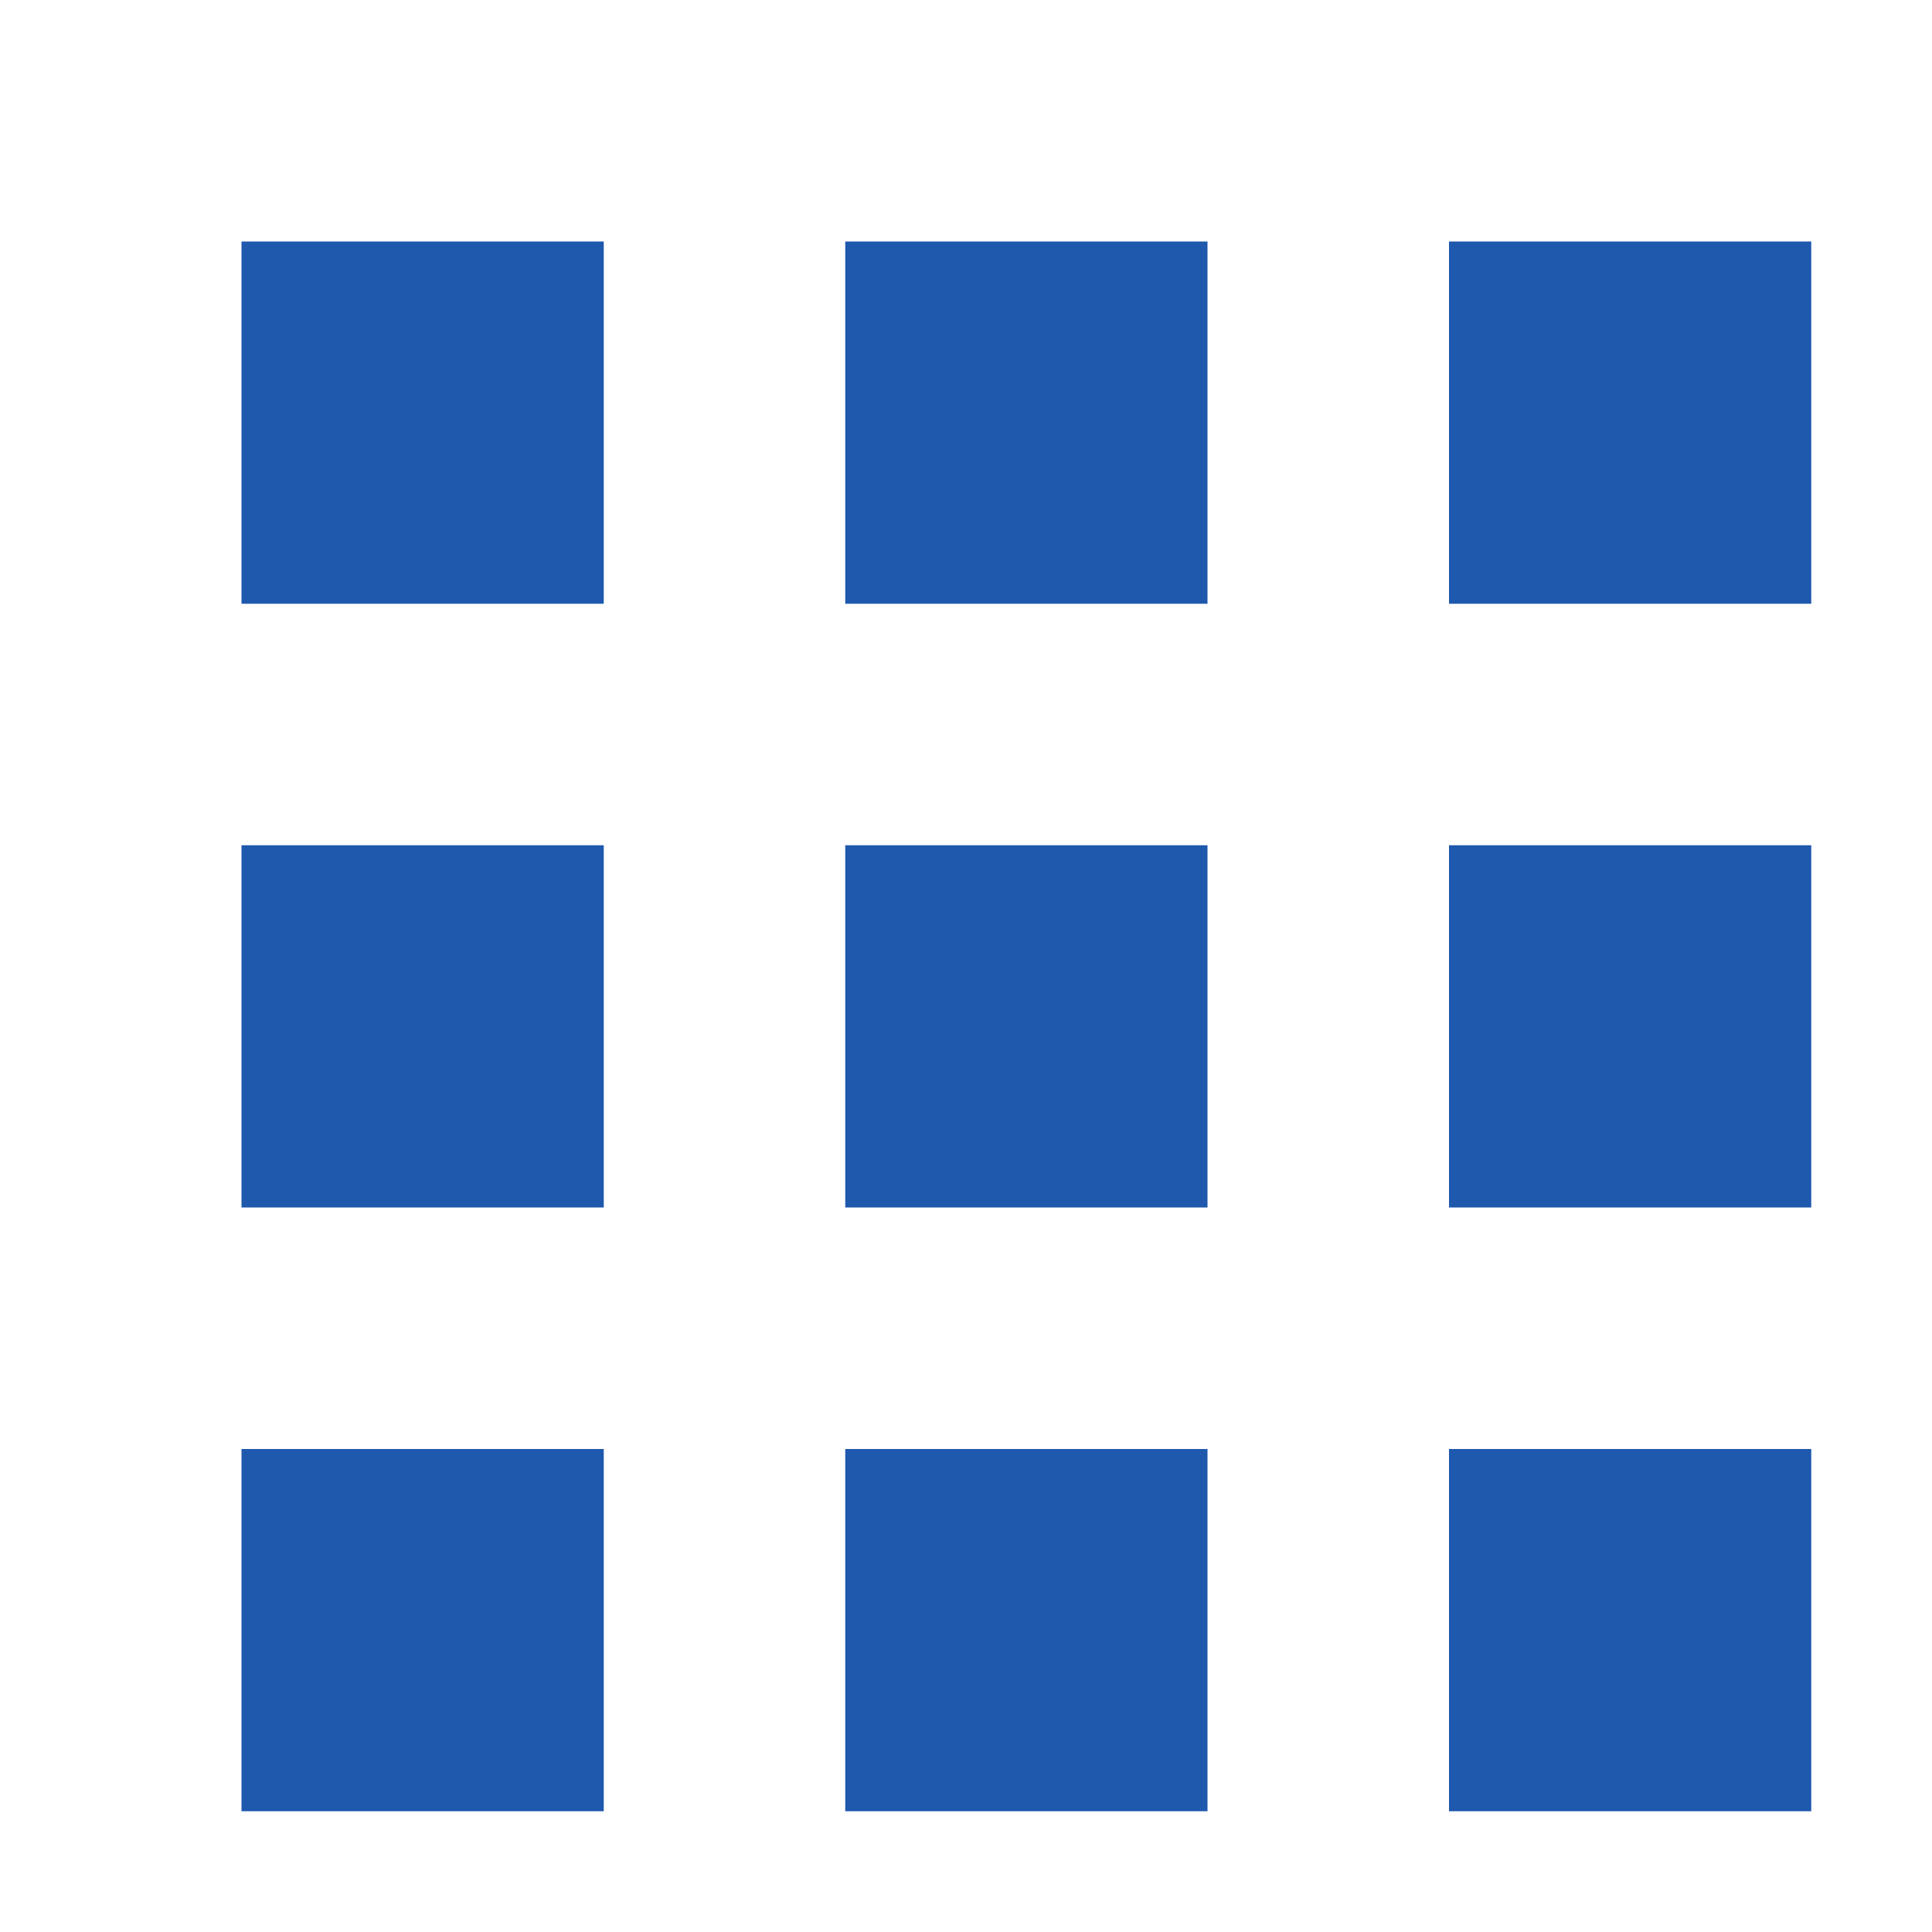
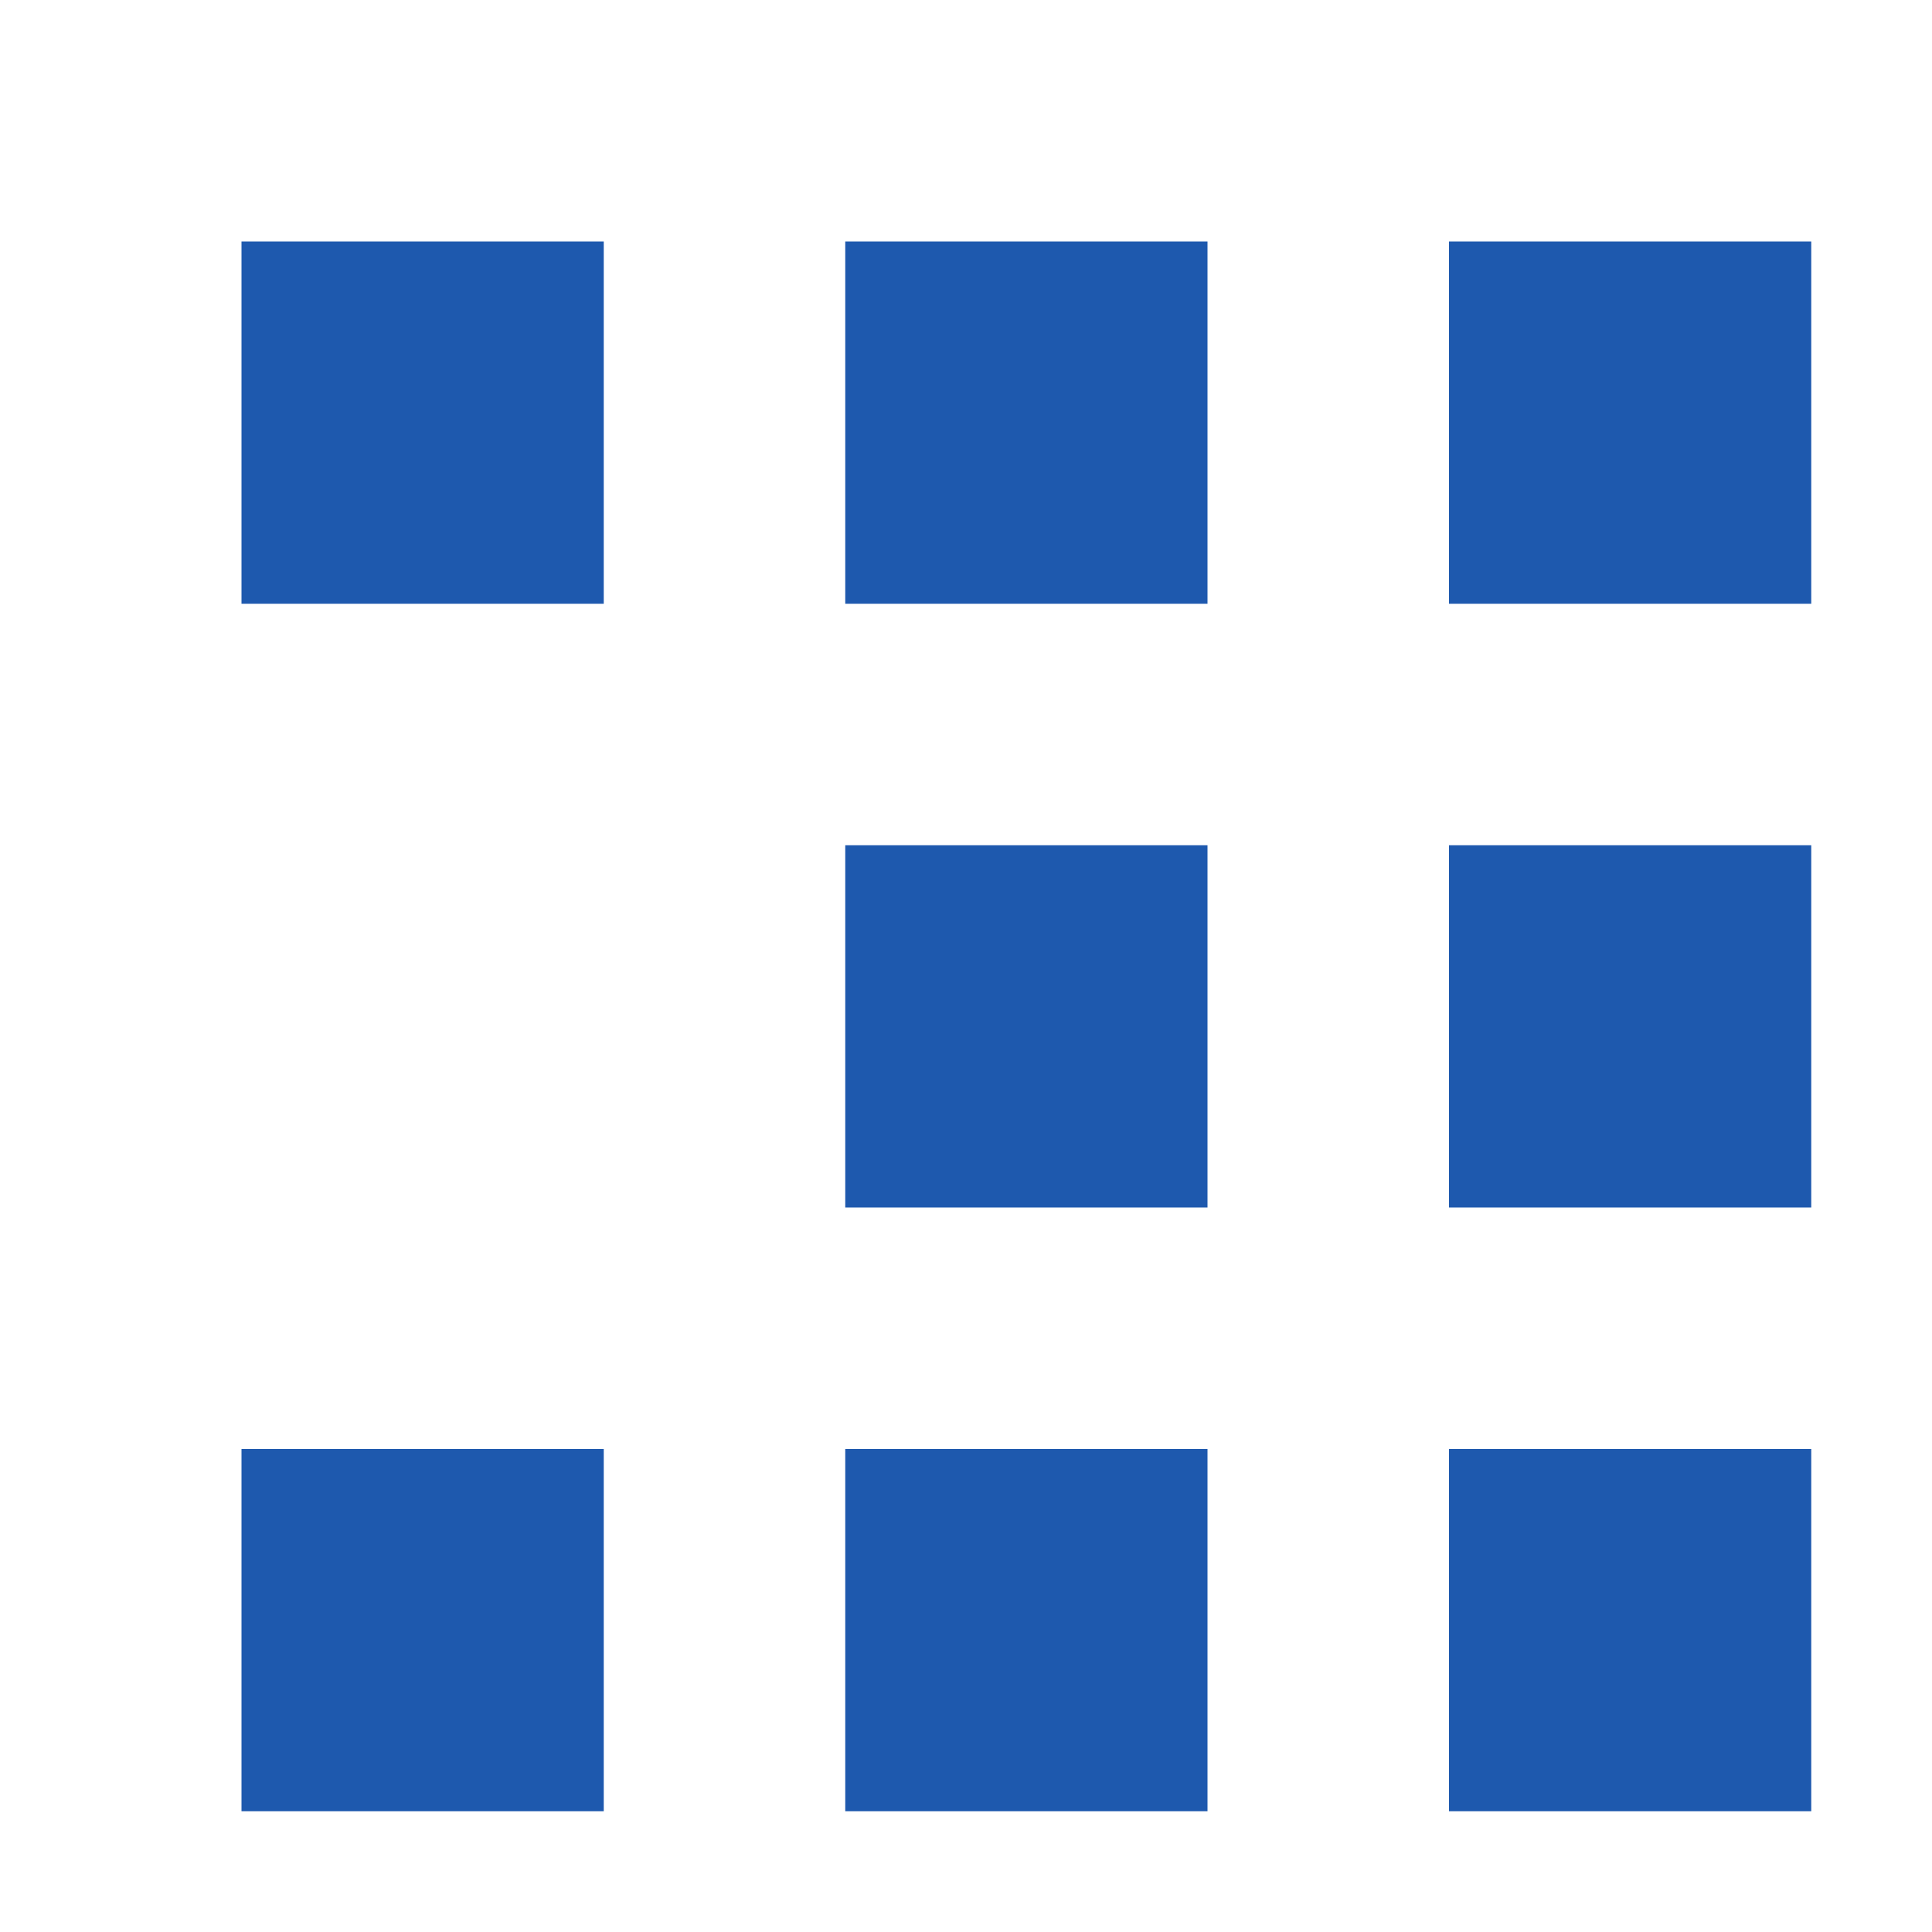
<svg xmlns="http://www.w3.org/2000/svg" viewBox="0 0 16 16" id="Grid">
-   <path fill="#1e59ae" fill-rule="evenodd" d="M-920 987.362h3v3h-3zM-915 987.362h3v3h-3zM-910 987.362h3v3h-3zM-920 992.362h3v3h-3zM-915 992.362h3v3h-3zM-910 992.362h3v3h-3zM-920 997.362h3v3h-3zM-915 997.362h3v3h-3zM-910 997.362h3v3h-3z" transform="translate(922 -985.362)" class="color34485c svgShape" />
+   <path fill="#1e59ae" fill-rule="evenodd" d="M-920 987.362h3v3h-3zM-915 987.362h3v3h-3zM-910 987.362h3v3h-3zM-920 992.362h3h-3zM-915 992.362h3v3h-3zM-910 992.362h3v3h-3zM-920 997.362h3v3h-3zM-915 997.362h3v3h-3zM-910 997.362h3v3h-3z" transform="translate(922 -985.362)" class="color34485c svgShape" />
</svg>